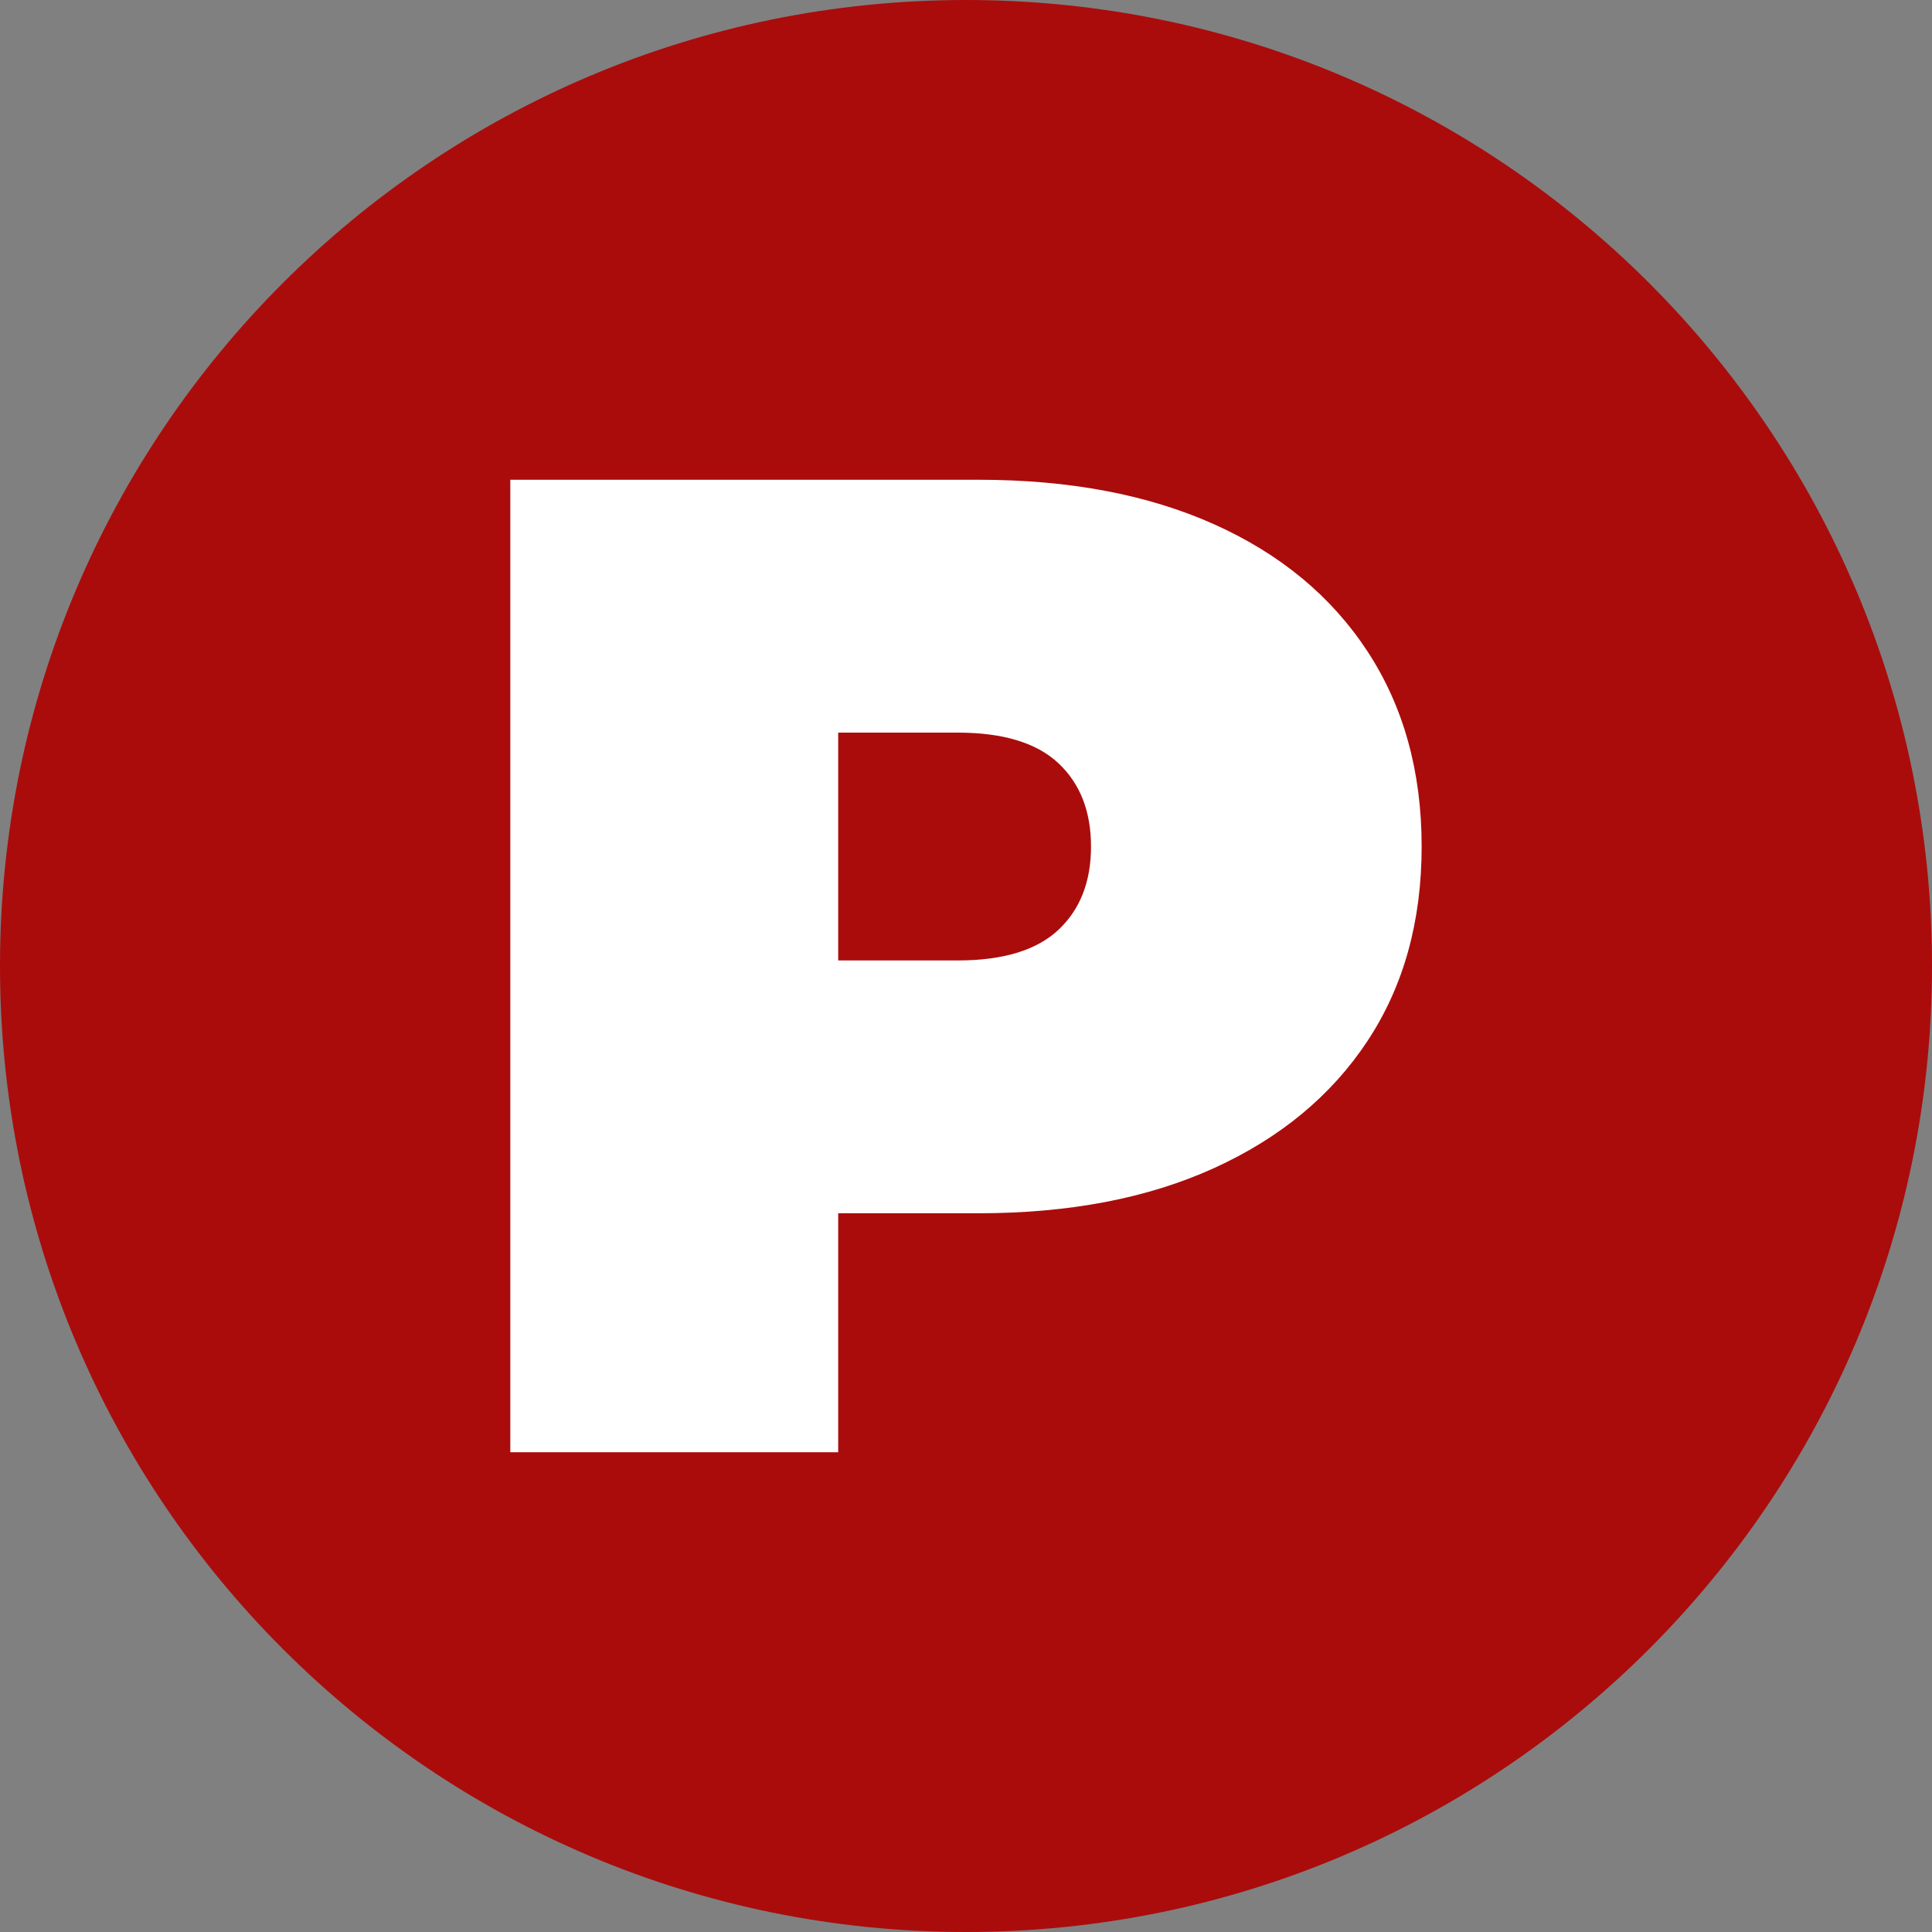
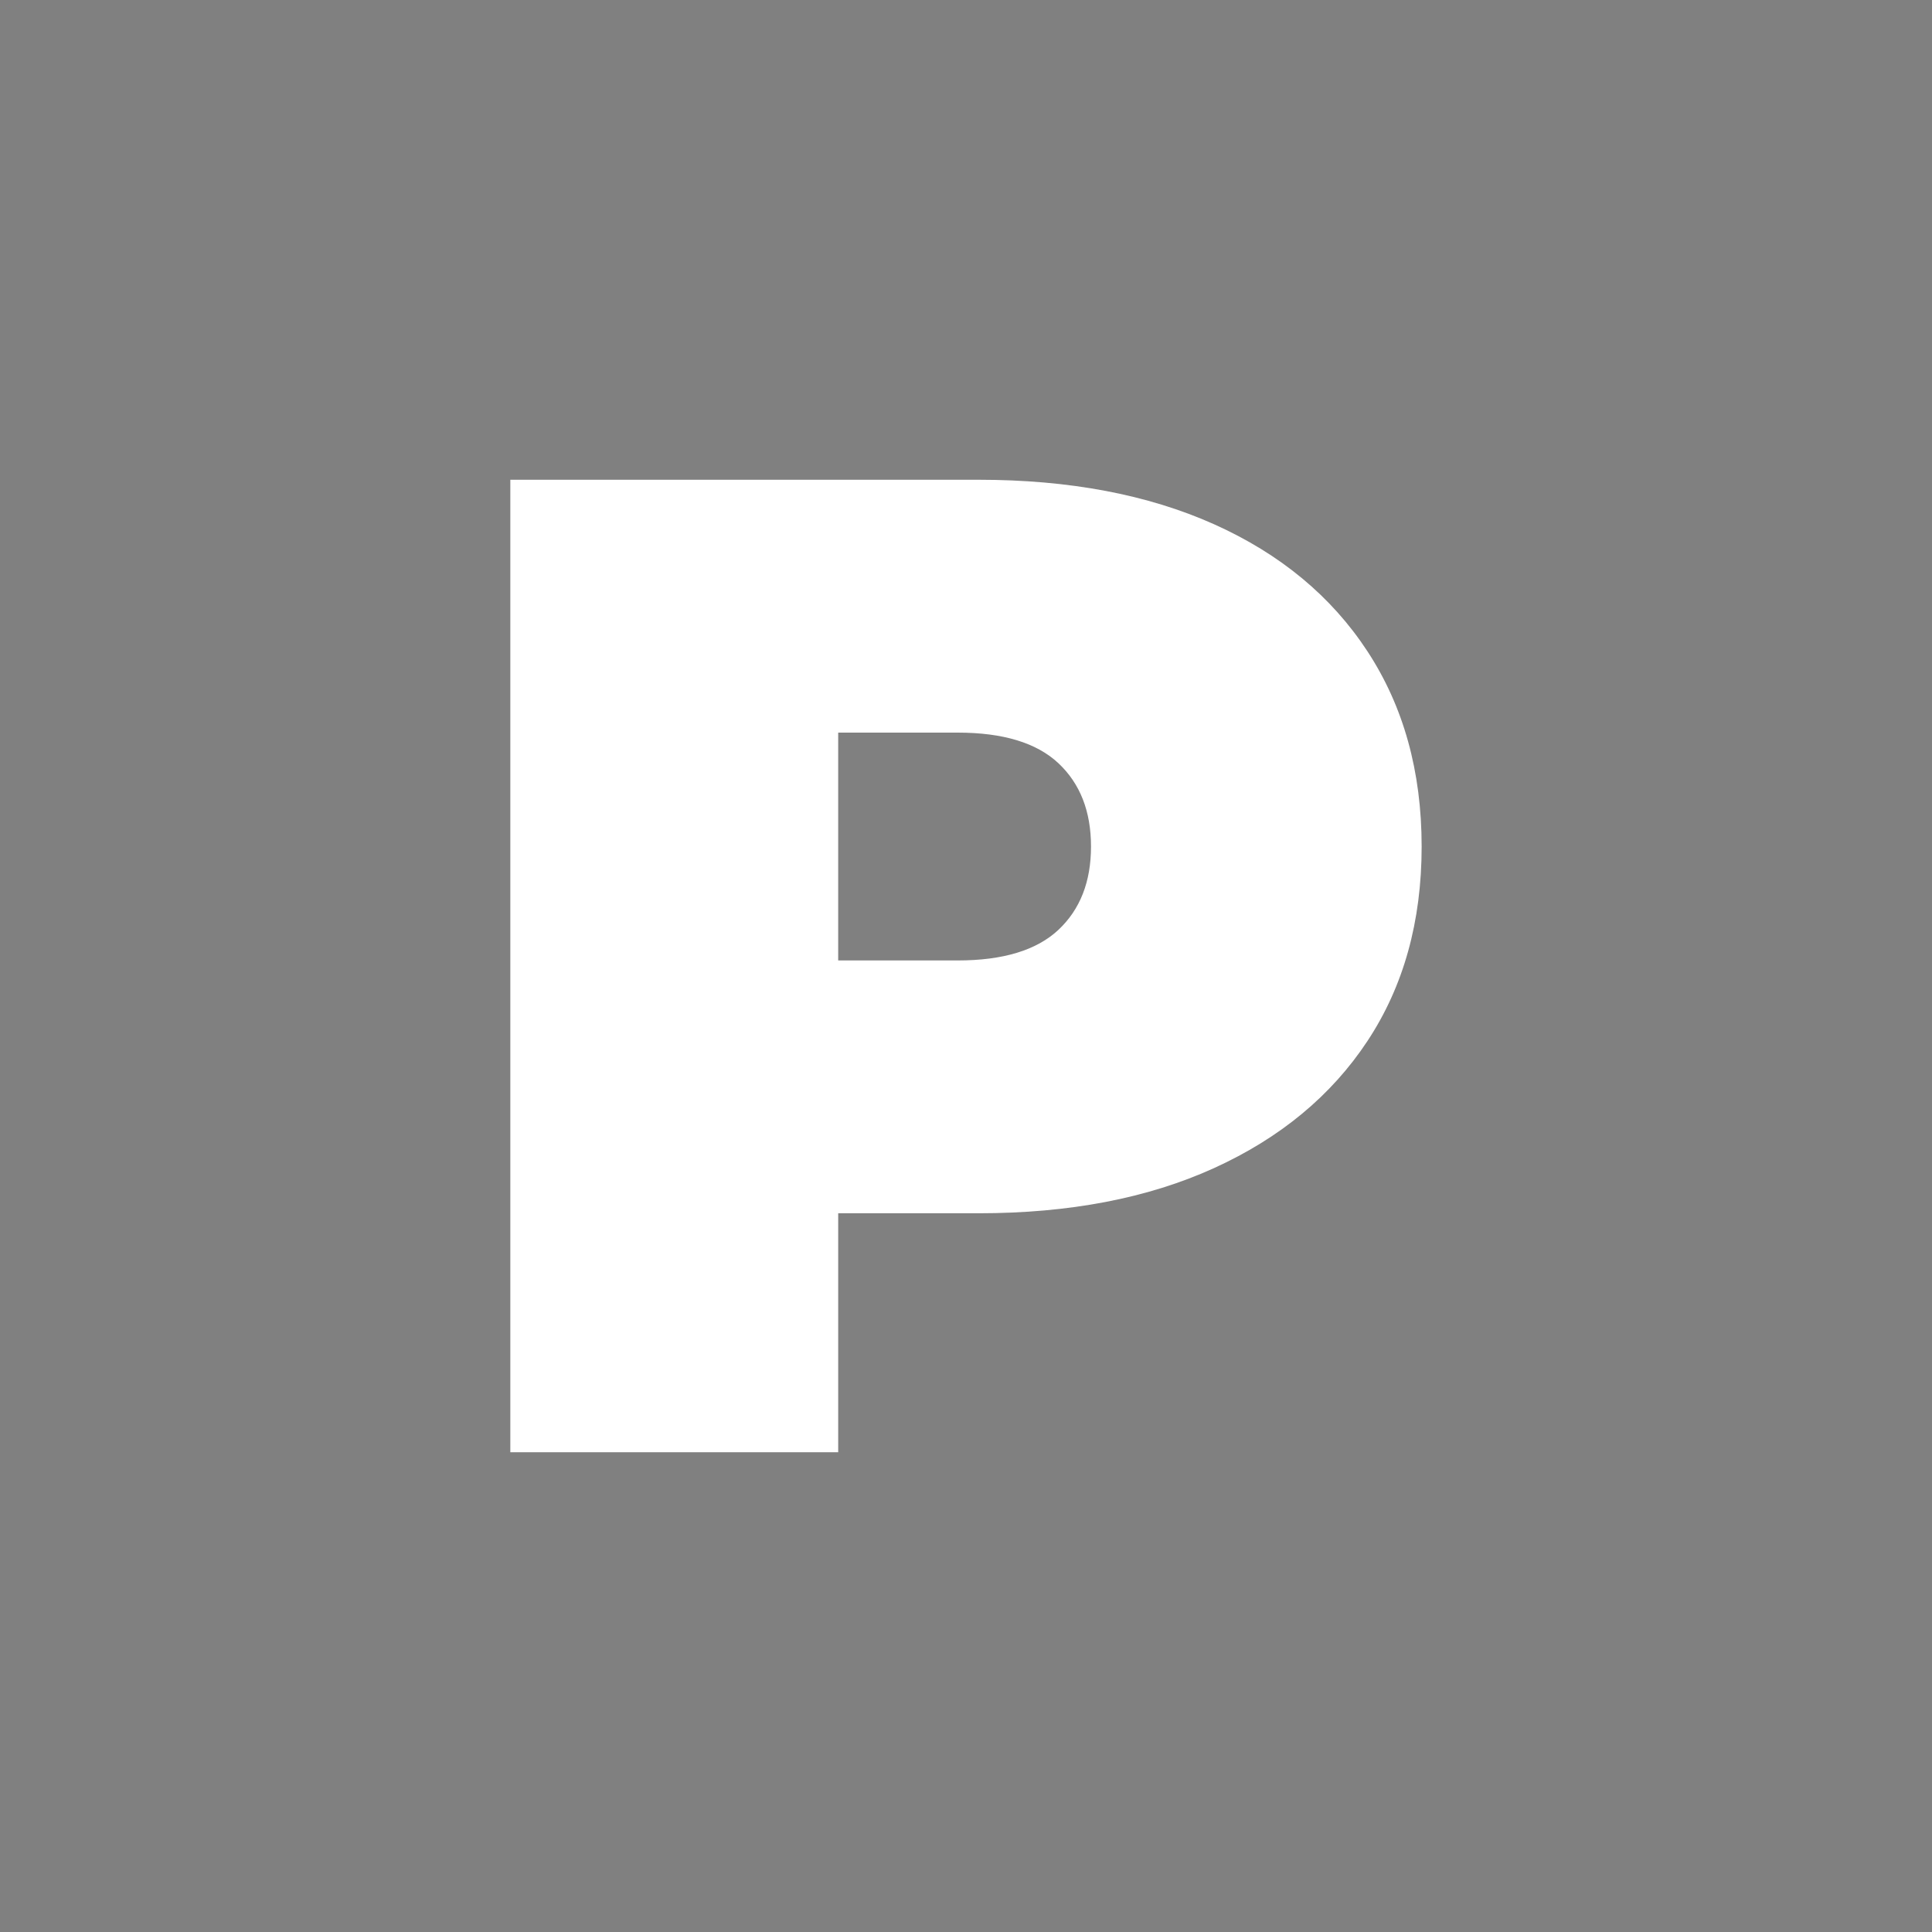
<svg xmlns="http://www.w3.org/2000/svg" id="_Слой_1" version="1.1" viewBox="0 0 512 512">
  <rect x="0" y="0" width="512" height="512" fill="#808080" stroke="none" />
  <defs>
    <style>
      .st0 {
        fill: #fff;
      }

      .st1 {
        fill: #aa0c0c;
      }
    </style>
  </defs>
-   <path class="st1" d="M256,0h0c141.38,0,256,114.62,256,256h0c0,141.38-114.62,256-256,256h0C114.62,512,0,397.38,0,256h0C0,114.62,114.62,0,256,0Z" />
  <path class="st0" d="M135.24,384.86V127.14h124.07c24.05,0,44.85,3.93,62.4,11.78,17.55,7.86,31.11,19.09,40.68,33.69,9.57,14.61,14.36,31.85,14.36,51.73s-4.79,37.06-14.36,51.54c-9.57,14.49-23.14,25.71-40.68,33.69-17.55,7.98-38.35,11.96-62.4,11.96h-75.84l38.66-37.18v100.51h-86.89ZM222.13,293.92l-38.66-39.39h70.32c12.02,0,20.92-2.7,26.69-8.1,5.76-5.4,8.65-12.76,8.65-22.09s-2.89-16.69-8.65-22.09c-5.77-5.4-14.67-8.1-26.69-8.1h-70.32l38.66-39.39v139.17Z" />
</svg>